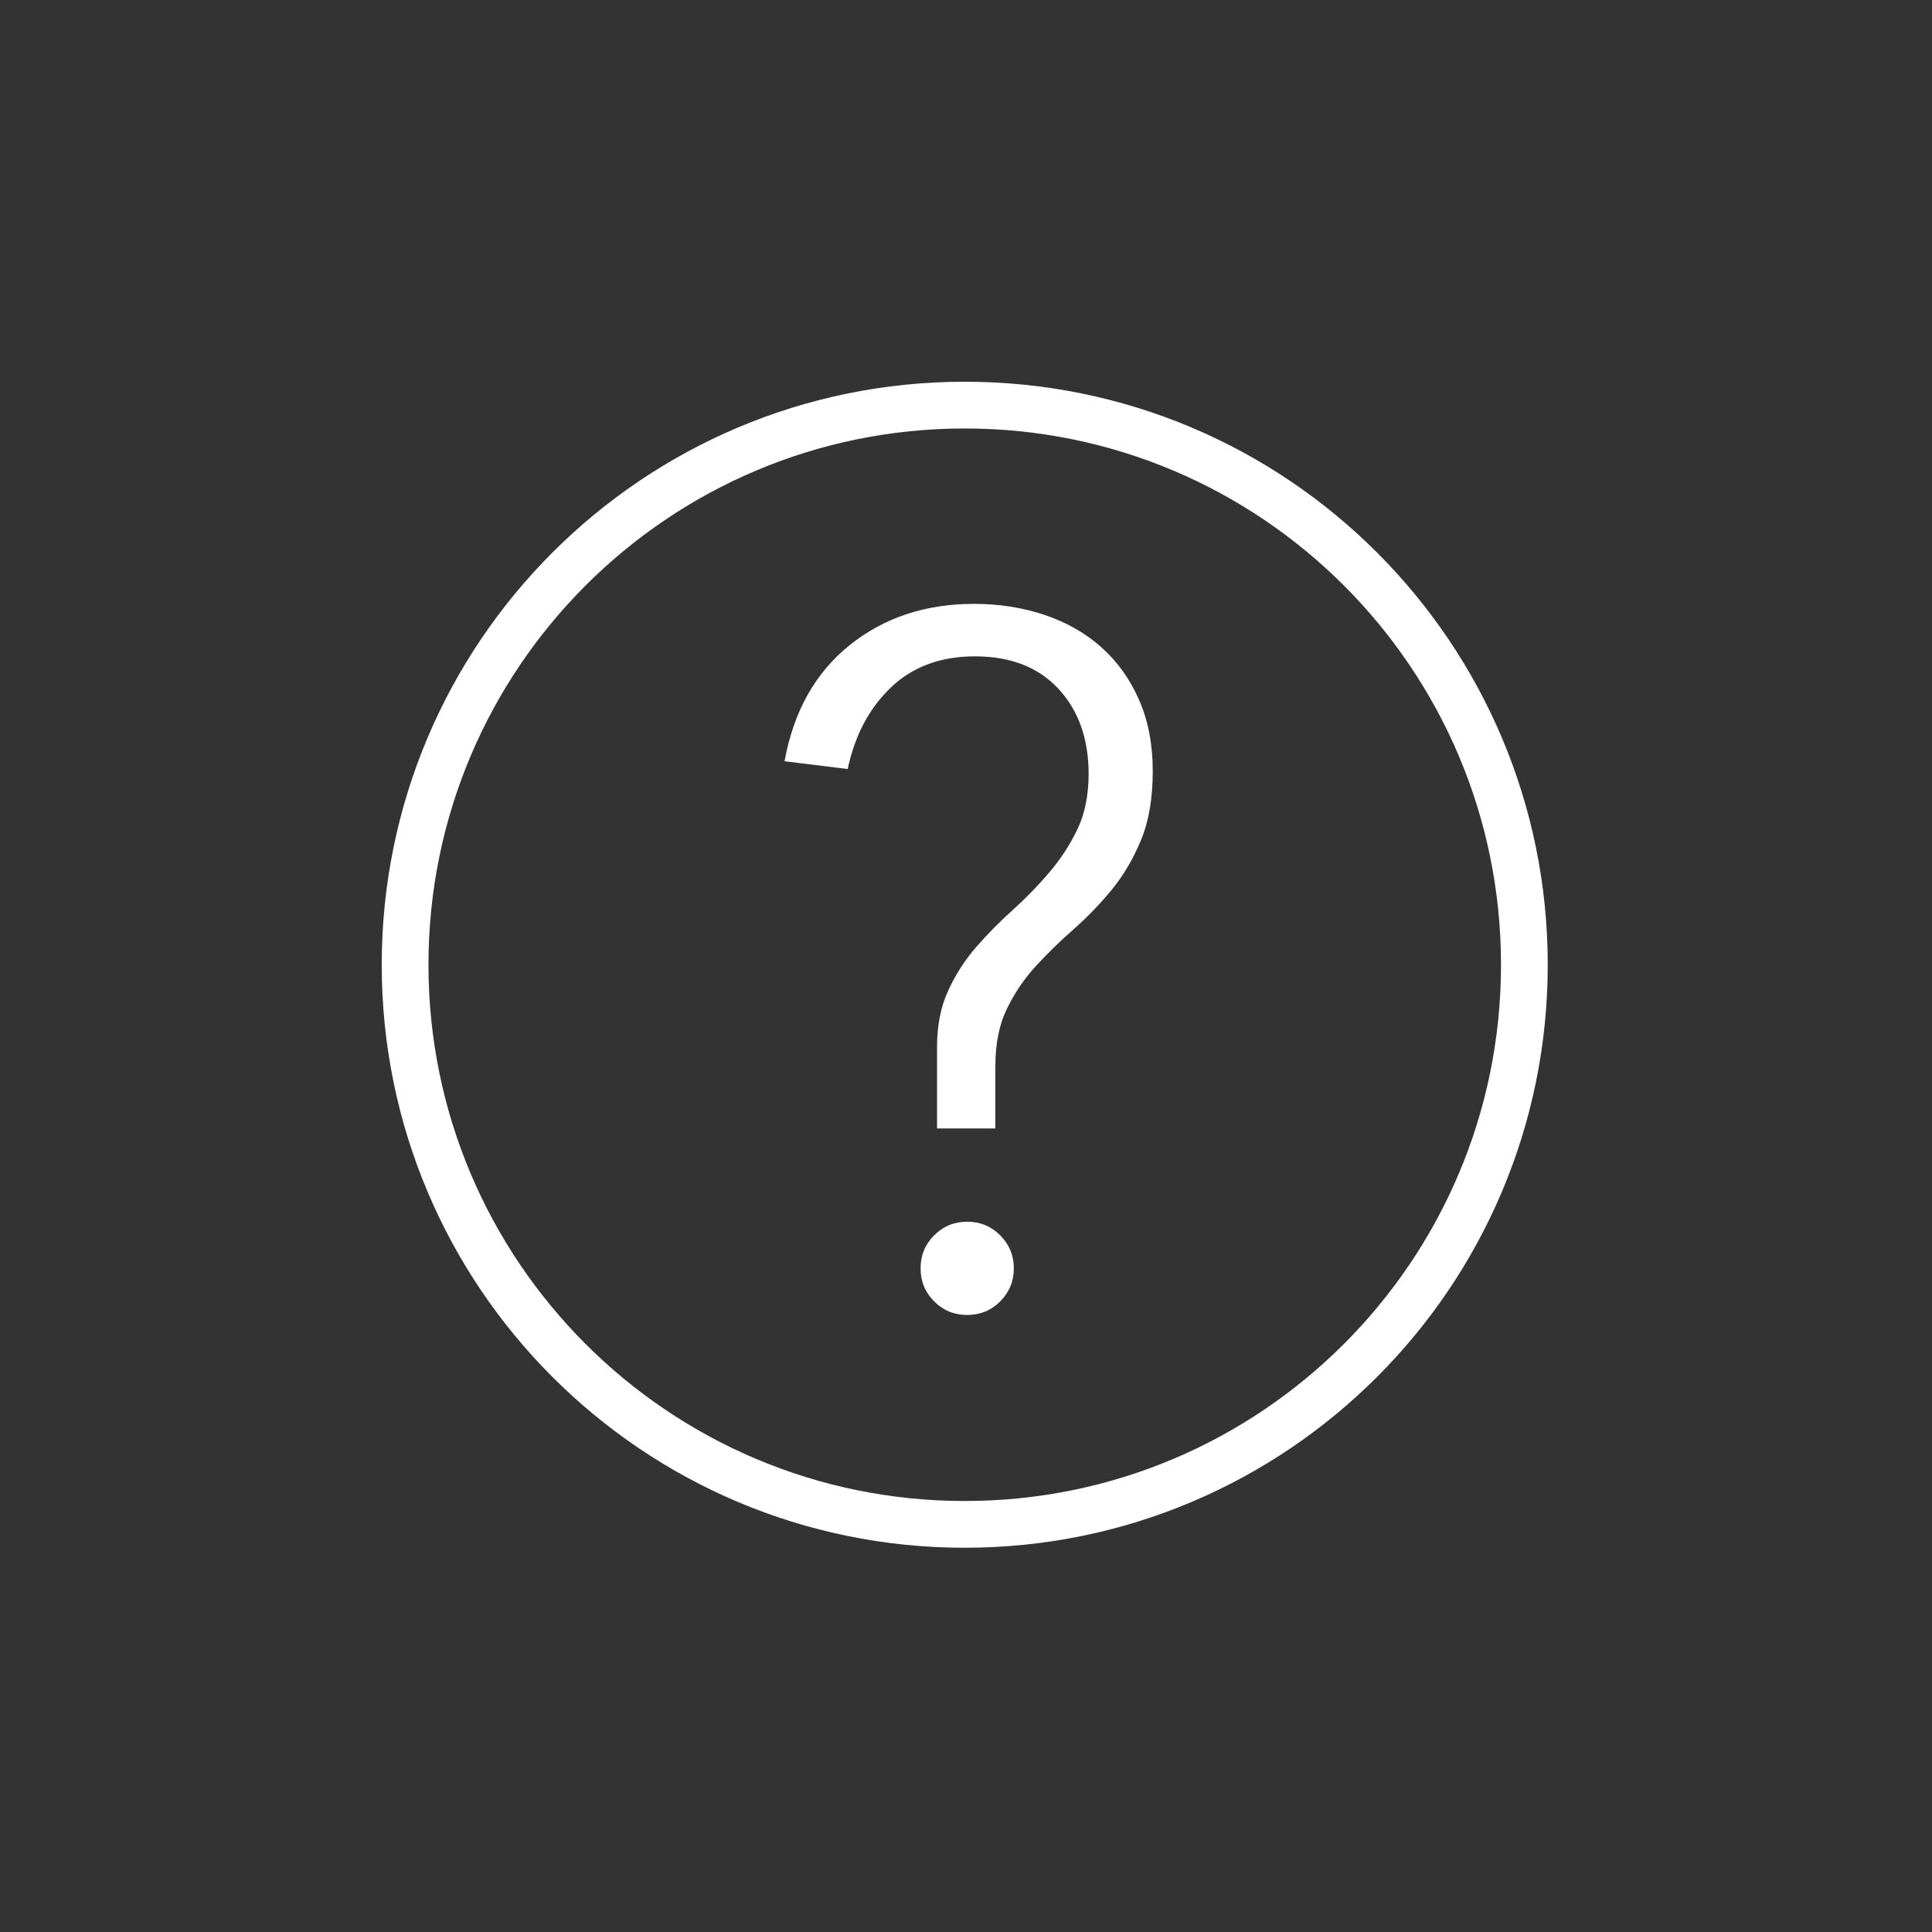
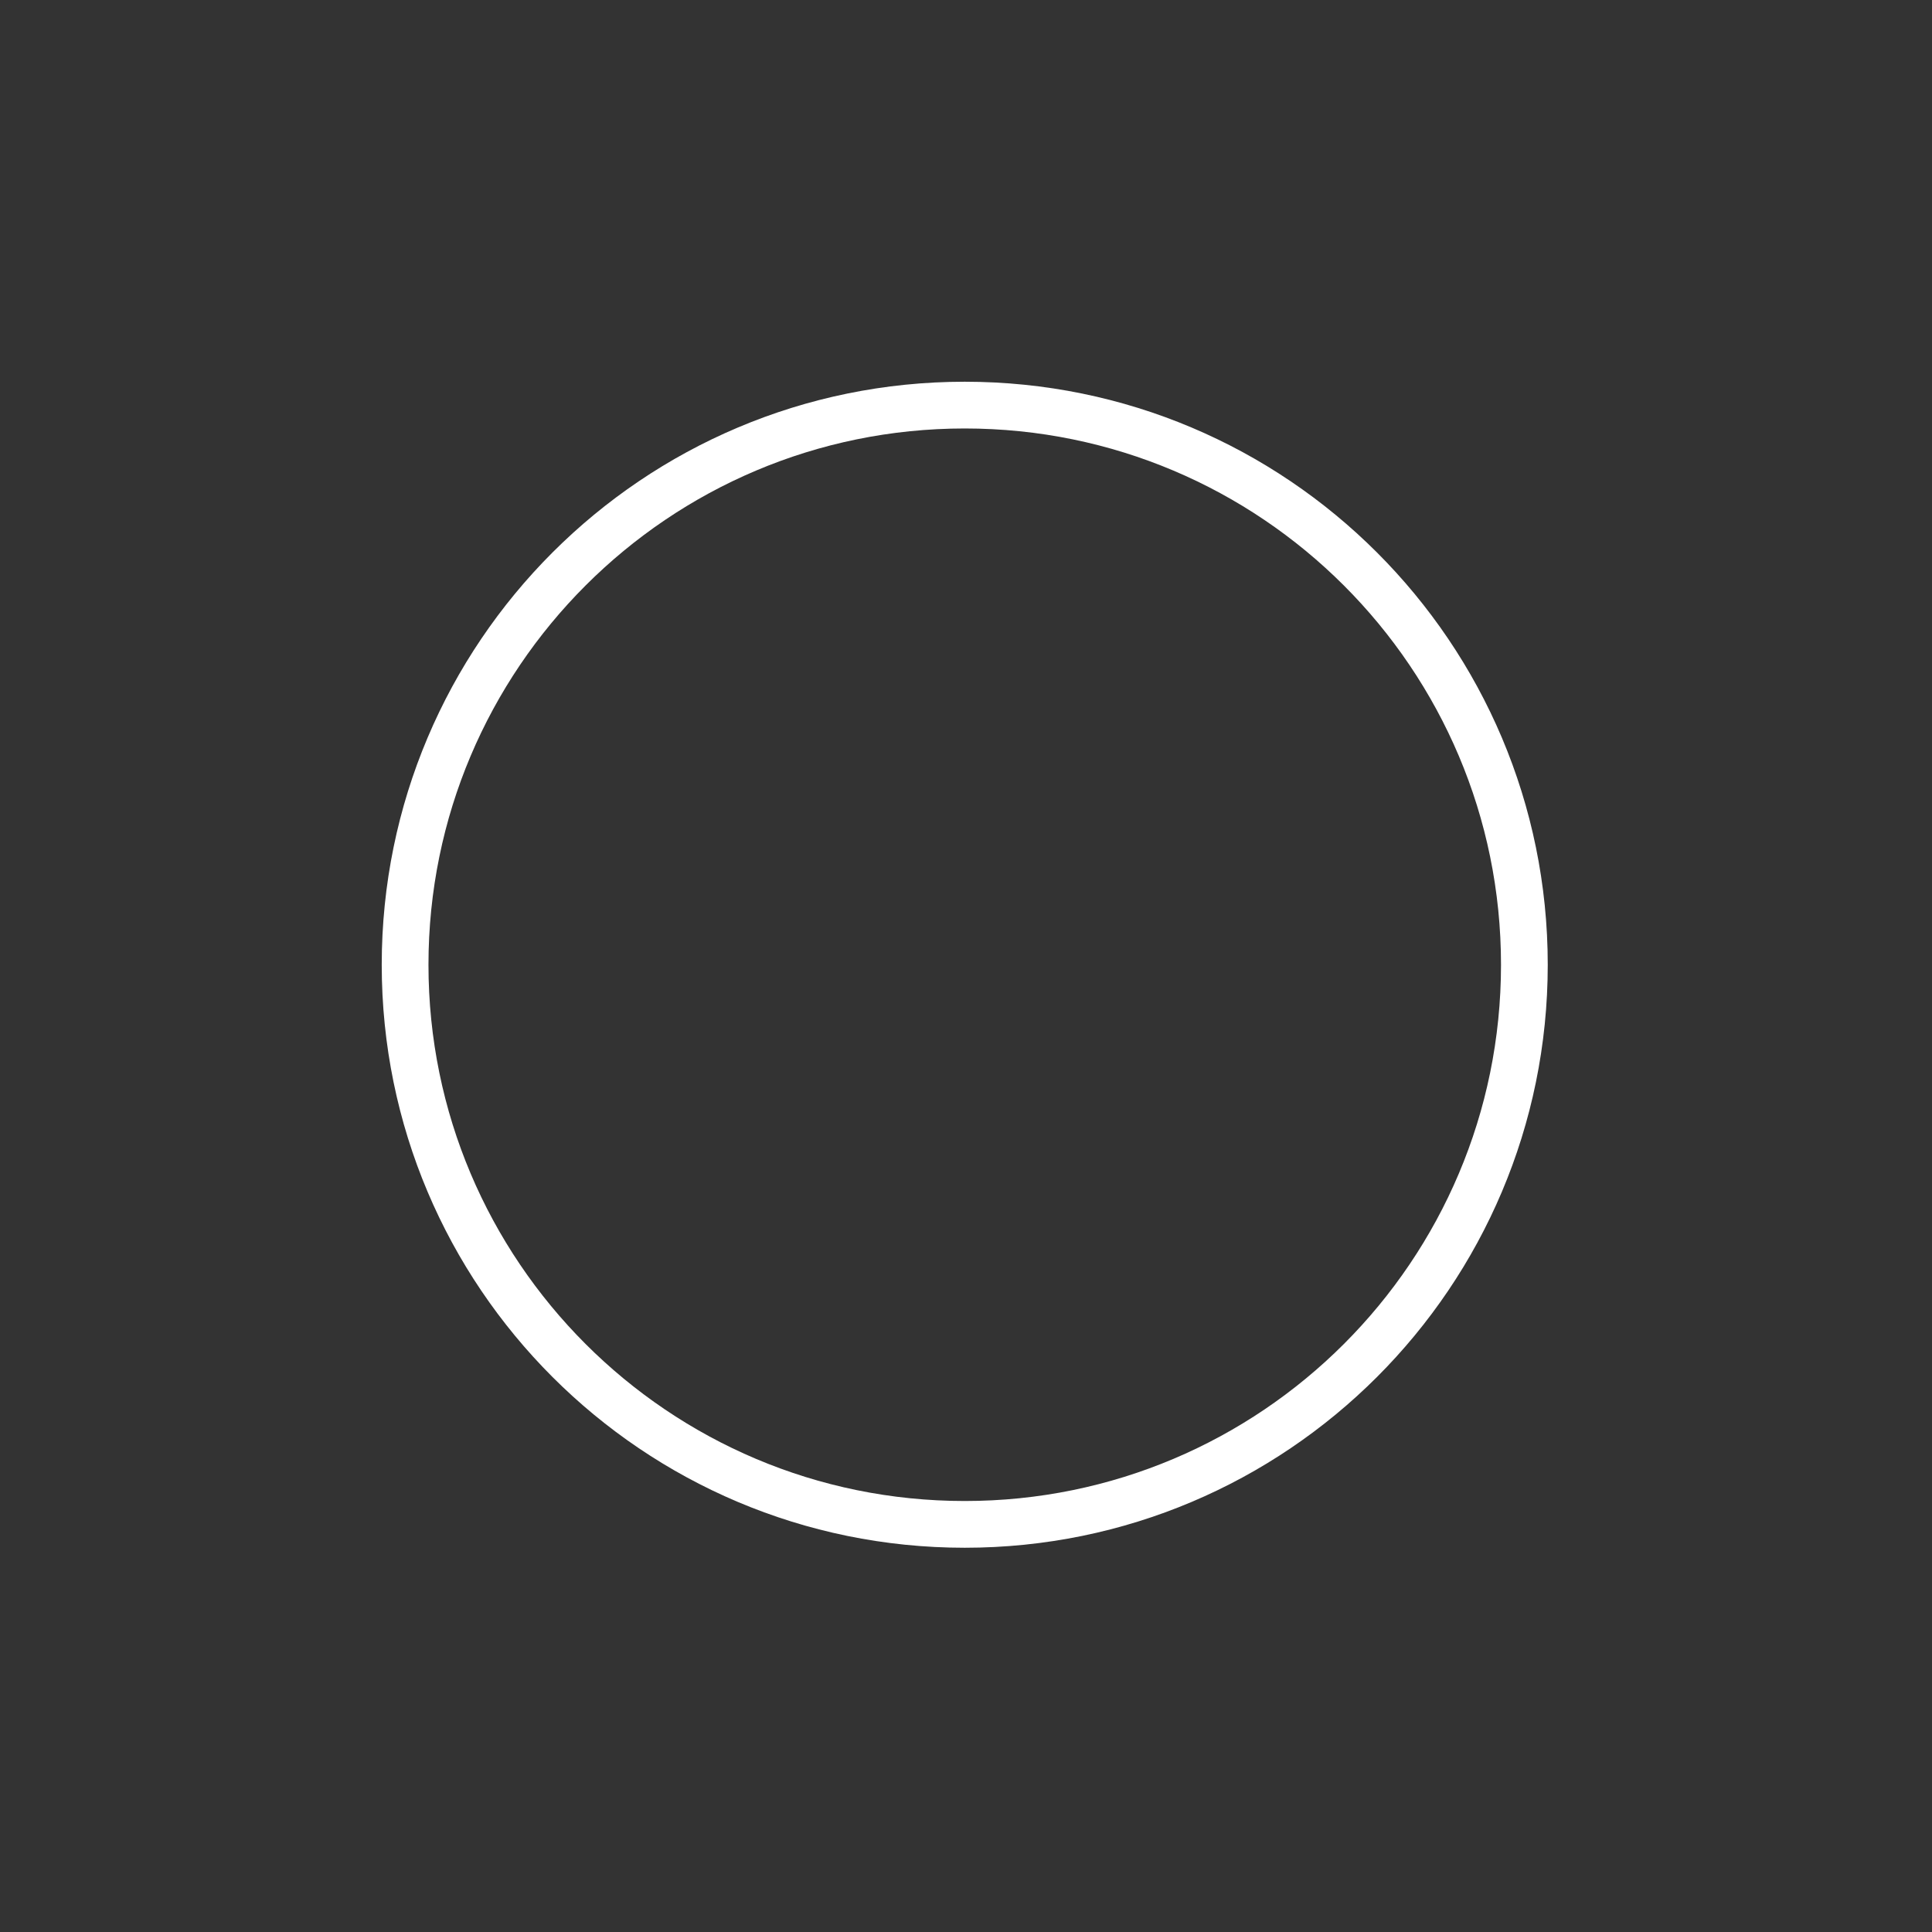
<svg xmlns="http://www.w3.org/2000/svg" width="62" height="62" viewBox="0 0 62 62" fill="none">
  <rect x="0" y="0" width="62" height="62" fill="#333333" stroke="none" />
  <path d="M48.919 30.96C48.919 40.879 40.878 48.919 30.959 48.919C21.041 48.919 13 40.879 13 30.96C13 21.041 21.041 13 30.959 13C40.878 13 48.919 21.041 48.919 30.96Z" stroke="white" stroke-width="1.5" stroke-miterlimit="10" />
-   <path d="M29.543 40.702C29.543 40.287 29.687 39.934 29.978 39.643C30.269 39.352 30.622 39.206 31.038 39.206C31.454 39.206 31.808 39.352 32.098 39.643C32.388 39.934 32.535 40.287 32.535 40.702C32.535 41.118 32.388 41.471 32.098 41.763C31.808 42.053 31.454 42.199 31.038 42.199C30.622 42.199 30.269 42.053 29.978 41.763C29.687 41.471 29.543 41.118 29.543 40.702ZM30.071 33.595C30.071 32.908 30.191 32.306 30.43 31.787C30.669 31.267 30.971 30.8 31.334 30.384C31.697 29.968 32.087 29.573 32.504 29.199C32.919 28.825 33.309 28.425 33.672 27.998C34.035 27.573 34.337 27.11 34.576 26.612C34.815 26.113 34.935 25.52 34.935 24.834C34.935 23.712 34.612 22.803 33.969 22.107C33.324 21.411 32.431 21.063 31.288 21.063C30.187 21.063 29.287 21.395 28.591 22.06C27.895 22.725 27.432 23.598 27.204 24.679L25.177 24.429C25.468 22.829 26.165 21.588 27.266 20.704C28.367 19.82 29.697 19.379 31.256 19.379C32.067 19.379 32.826 19.498 33.532 19.737C34.239 19.977 34.846 20.325 35.356 20.782C35.865 21.239 36.265 21.8 36.556 22.465C36.847 23.13 36.993 23.889 36.993 24.741C36.993 25.614 36.868 26.352 36.618 26.955C36.37 27.557 36.057 28.087 35.683 28.545C35.309 29.001 34.904 29.422 34.468 29.807C34.031 30.192 33.625 30.586 33.252 30.991C32.878 31.396 32.566 31.854 32.317 32.363C32.067 32.873 31.942 33.491 31.942 34.218V36.213H30.071V33.595Z" fill="white" />
</svg>